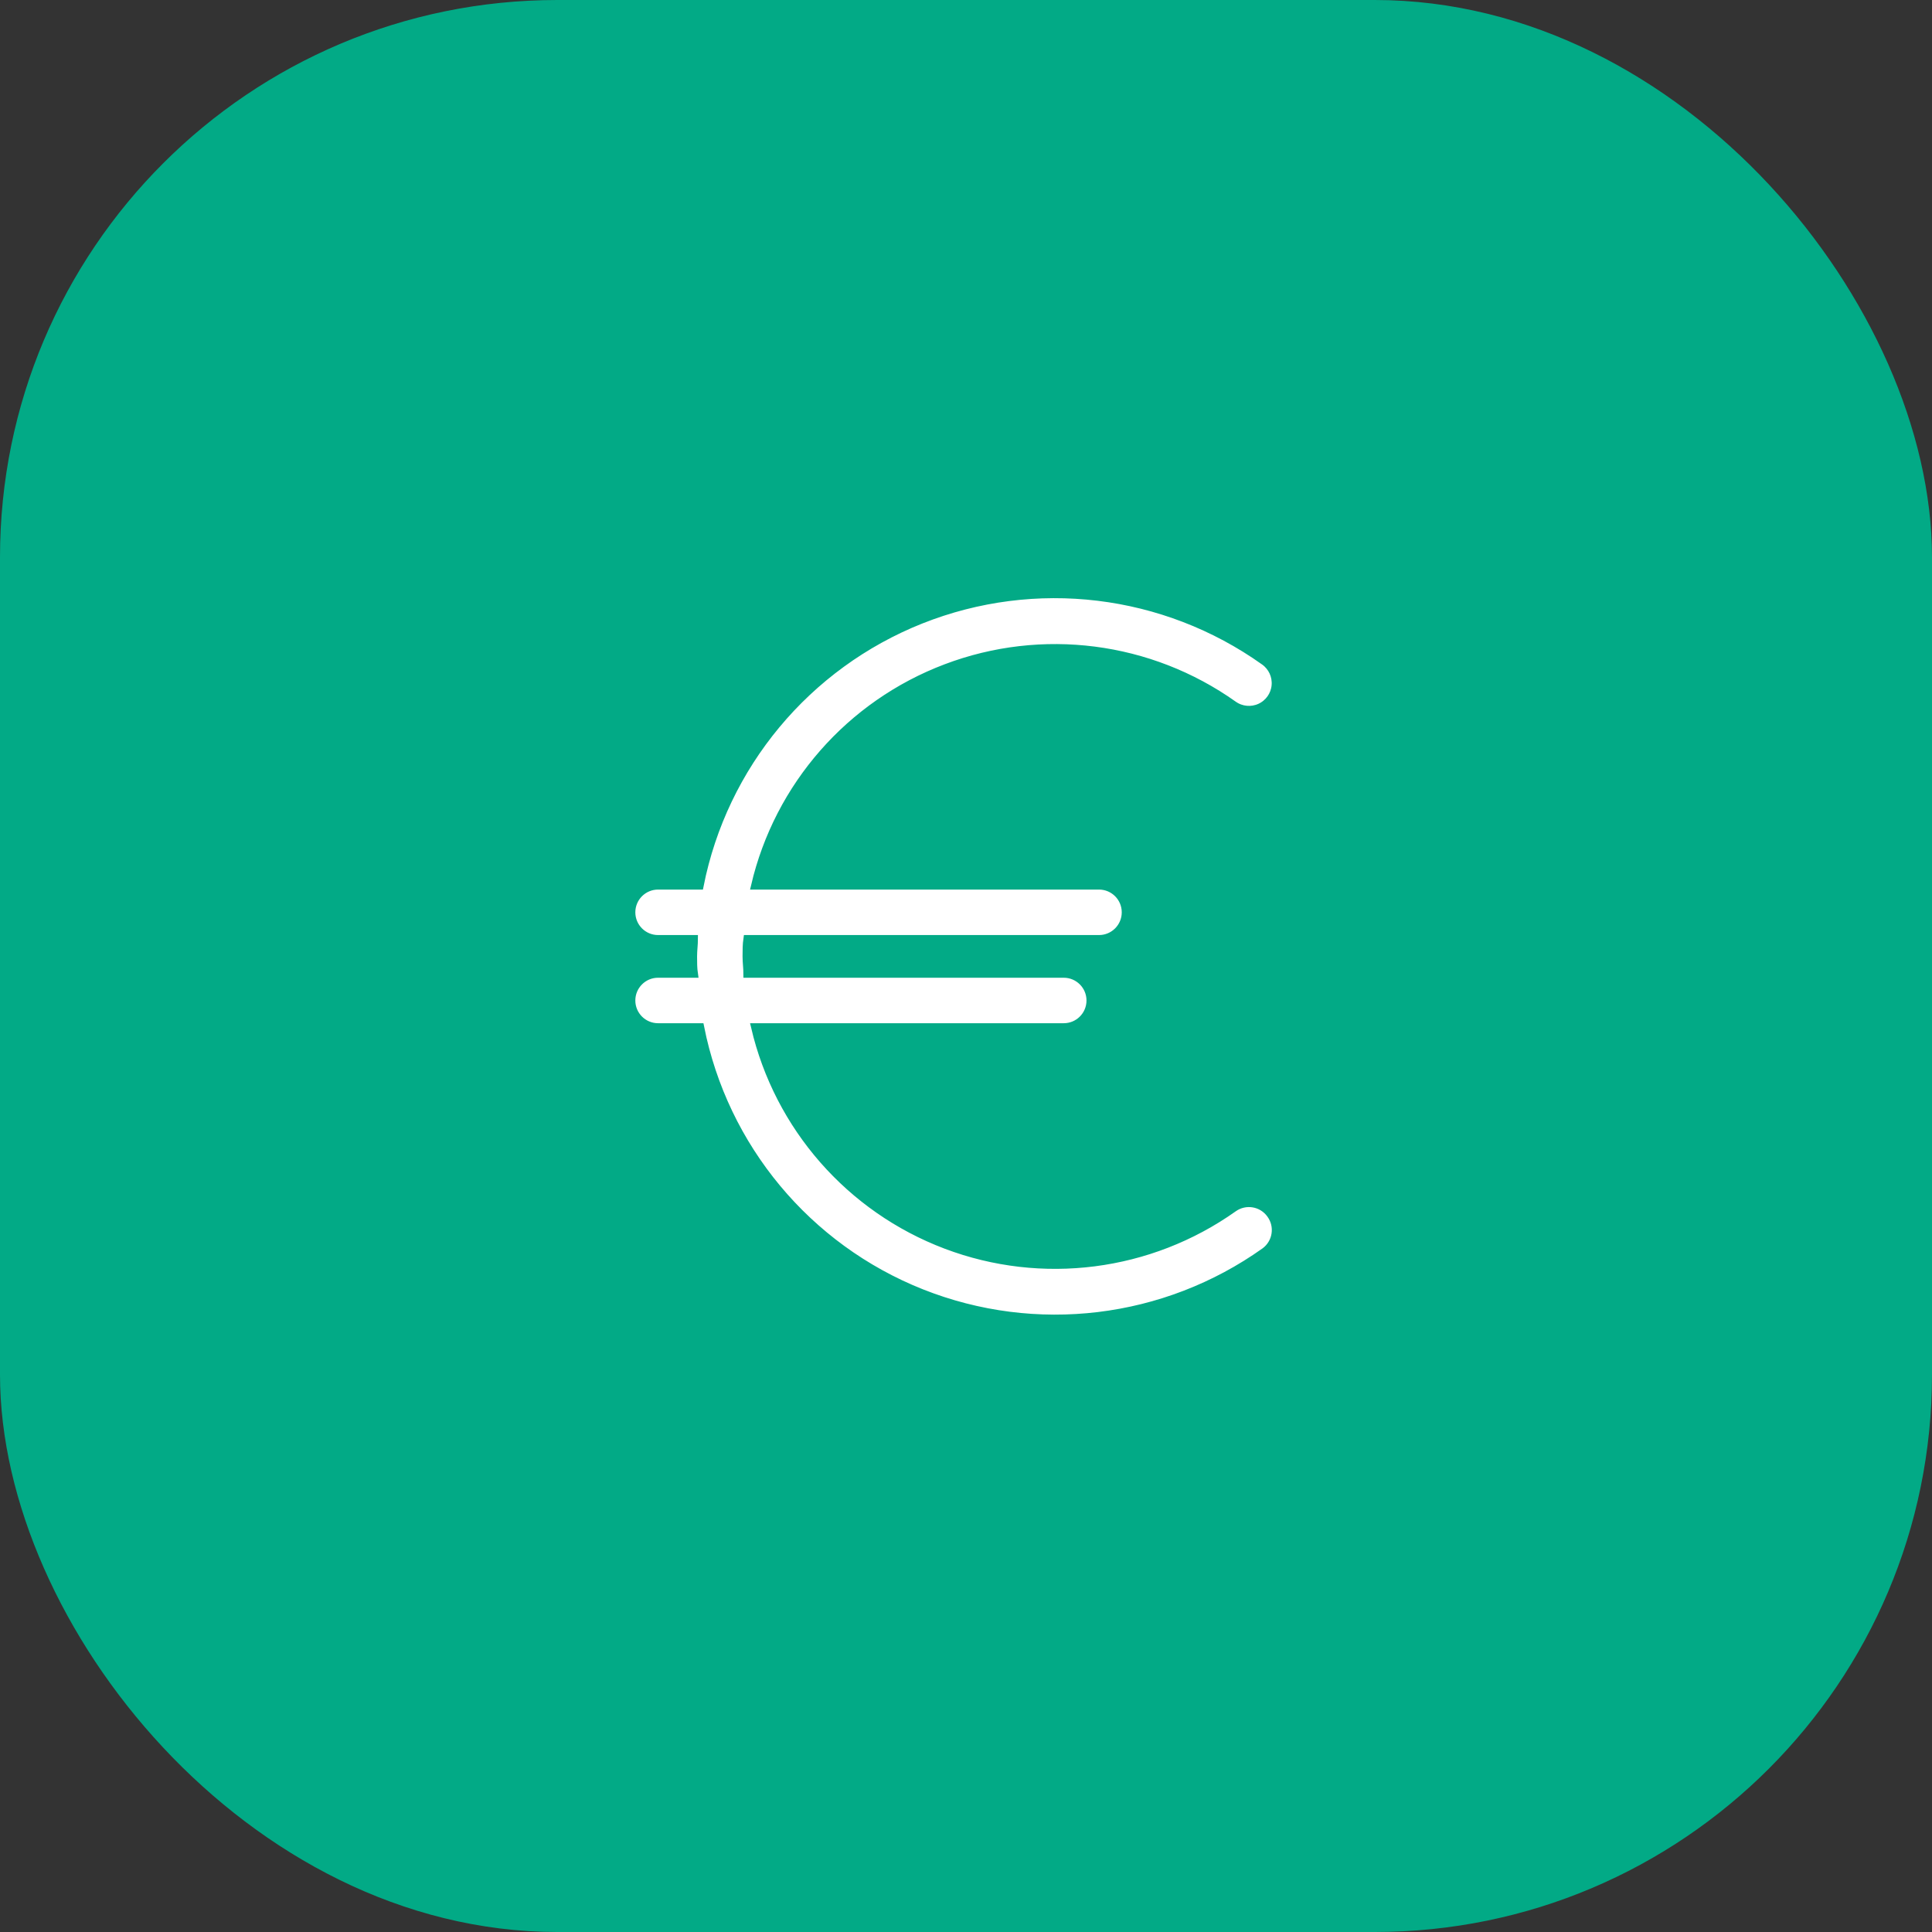
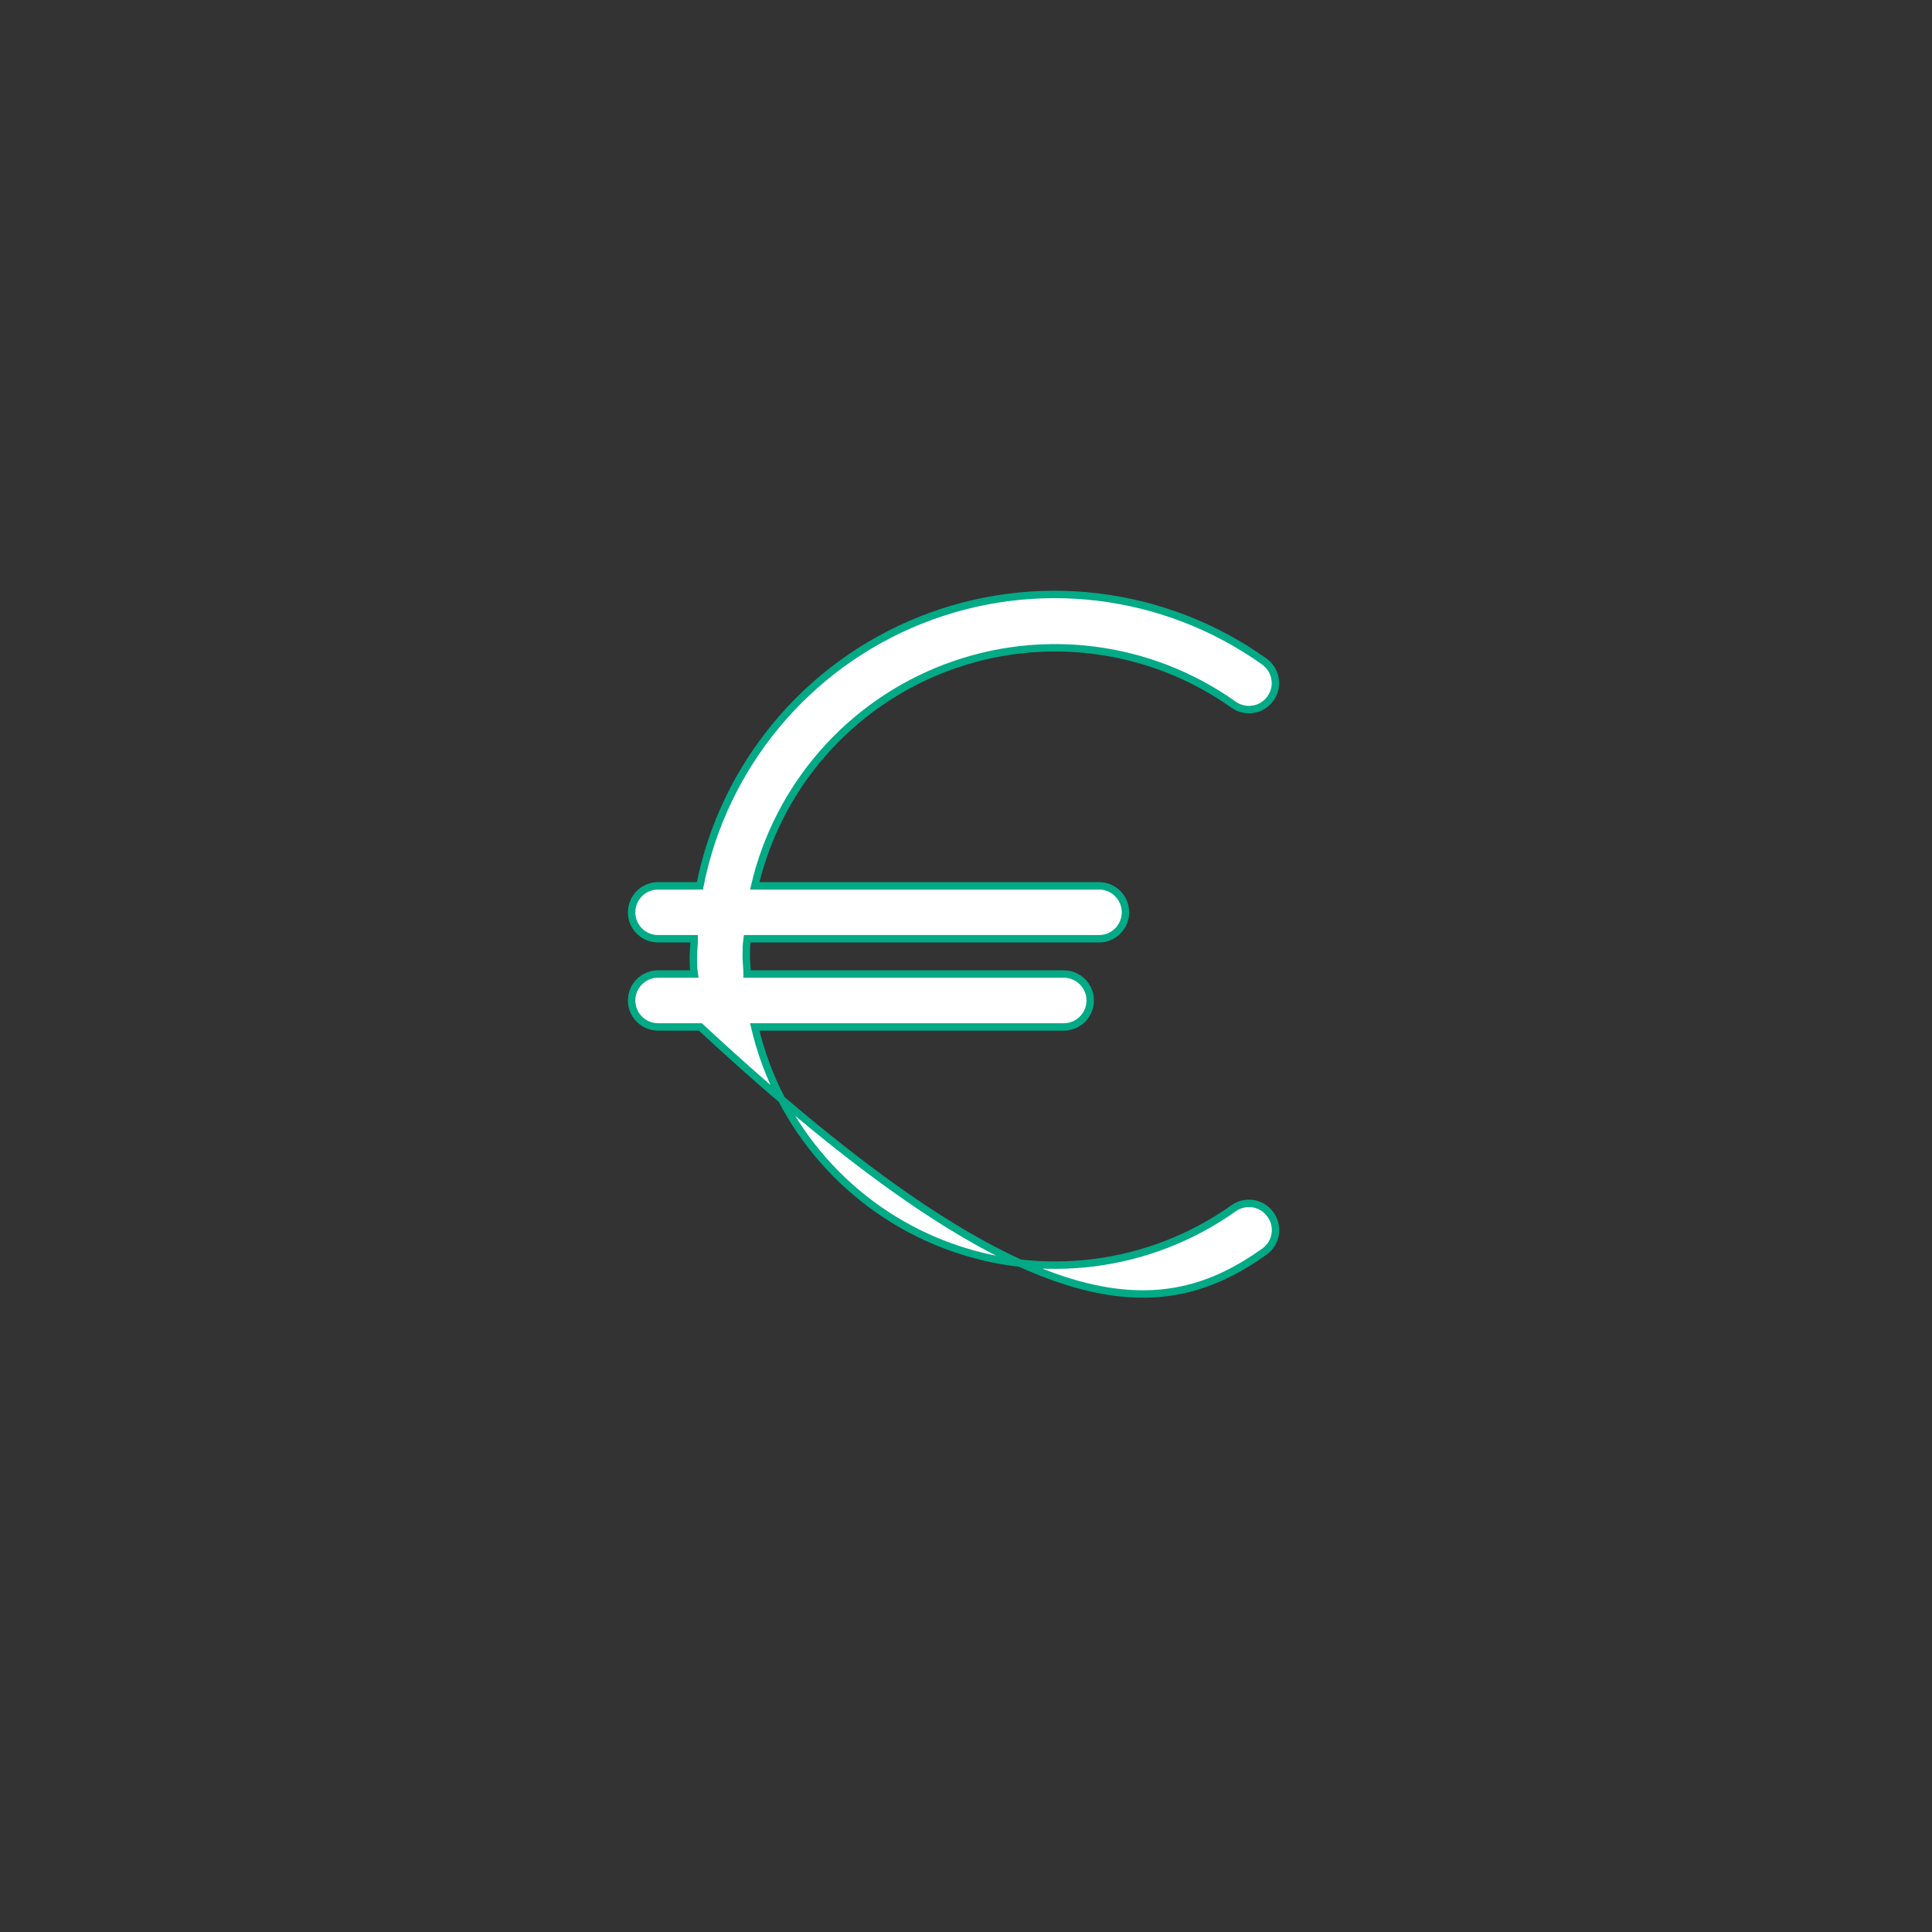
<svg xmlns="http://www.w3.org/2000/svg" width="52" height="52" viewBox="0 0 52 52" fill="none">
  <rect x="0" y="0" width="52" height="52" fill="#333333" stroke="none" />
-   <rect x="0.5" y="0.5" width="51" height="51" rx="14.5" fill="#02AA86" stroke="#02AA86" />
-   <path fill-rule="evenodd" clip-rule="evenodd" d="M34.194 32.687C33.966 32.367 33.522 32.293 33.202 32.521C30.947 34.12 28.044 34.493 25.458 33.514C22.872 32.535 20.944 30.333 20.314 27.64H28.631C29.024 27.64 29.343 27.322 29.343 26.928C29.343 26.535 29.024 26.216 28.631 26.216H20.109C20.109 26.06 20.086 25.903 20.086 25.742C20.086 25.58 20.086 25.424 20.109 25.267H29.58C29.974 25.267 30.292 24.948 30.292 24.555C30.292 24.162 29.974 23.843 29.58 23.843H20.314C20.945 21.151 22.874 18.951 25.46 17.973C28.045 16.994 30.948 17.367 33.202 18.967C33.41 19.115 33.681 19.14 33.913 19.034C34.144 18.928 34.302 18.706 34.325 18.453C34.349 18.199 34.236 17.952 34.028 17.804C31.337 15.888 27.859 15.468 24.789 16.688C21.72 17.909 19.478 20.602 18.837 23.843H17.712C17.319 23.843 17 24.162 17 24.555C17 24.948 17.319 25.267 17.712 25.267H18.685C18.685 25.424 18.662 25.58 18.662 25.742C18.662 25.903 18.662 26.06 18.685 26.216H17.712C17.319 26.216 17 26.535 17 26.928C17 27.322 17.319 27.64 17.712 27.64H18.851C19.493 30.881 21.734 33.575 24.803 34.795C27.873 36.015 31.352 35.595 34.043 33.679C34.357 33.446 34.425 33.003 34.194 32.687Z" fill="white" stroke="#02AA86" stroke-width="0.2" />
+   <path fill-rule="evenodd" clip-rule="evenodd" d="M34.194 32.687C33.966 32.367 33.522 32.293 33.202 32.521C30.947 34.12 28.044 34.493 25.458 33.514C22.872 32.535 20.944 30.333 20.314 27.64H28.631C29.024 27.64 29.343 27.322 29.343 26.928C29.343 26.535 29.024 26.216 28.631 26.216H20.109C20.109 26.06 20.086 25.903 20.086 25.742C20.086 25.58 20.086 25.424 20.109 25.267H29.58C29.974 25.267 30.292 24.948 30.292 24.555C30.292 24.162 29.974 23.843 29.58 23.843H20.314C20.945 21.151 22.874 18.951 25.46 17.973C28.045 16.994 30.948 17.367 33.202 18.967C33.41 19.115 33.681 19.14 33.913 19.034C34.144 18.928 34.302 18.706 34.325 18.453C34.349 18.199 34.236 17.952 34.028 17.804C31.337 15.888 27.859 15.468 24.789 16.688C21.72 17.909 19.478 20.602 18.837 23.843H17.712C17.319 23.843 17 24.162 17 24.555C17 24.948 17.319 25.267 17.712 25.267H18.685C18.685 25.424 18.662 25.58 18.662 25.742C18.662 25.903 18.662 26.06 18.685 26.216H17.712C17.319 26.216 17 26.535 17 26.928C17 27.322 17.319 27.64 17.712 27.64H18.851C27.873 36.015 31.352 35.595 34.043 33.679C34.357 33.446 34.425 33.003 34.194 32.687Z" fill="white" stroke="#02AA86" stroke-width="0.2" />
</svg>